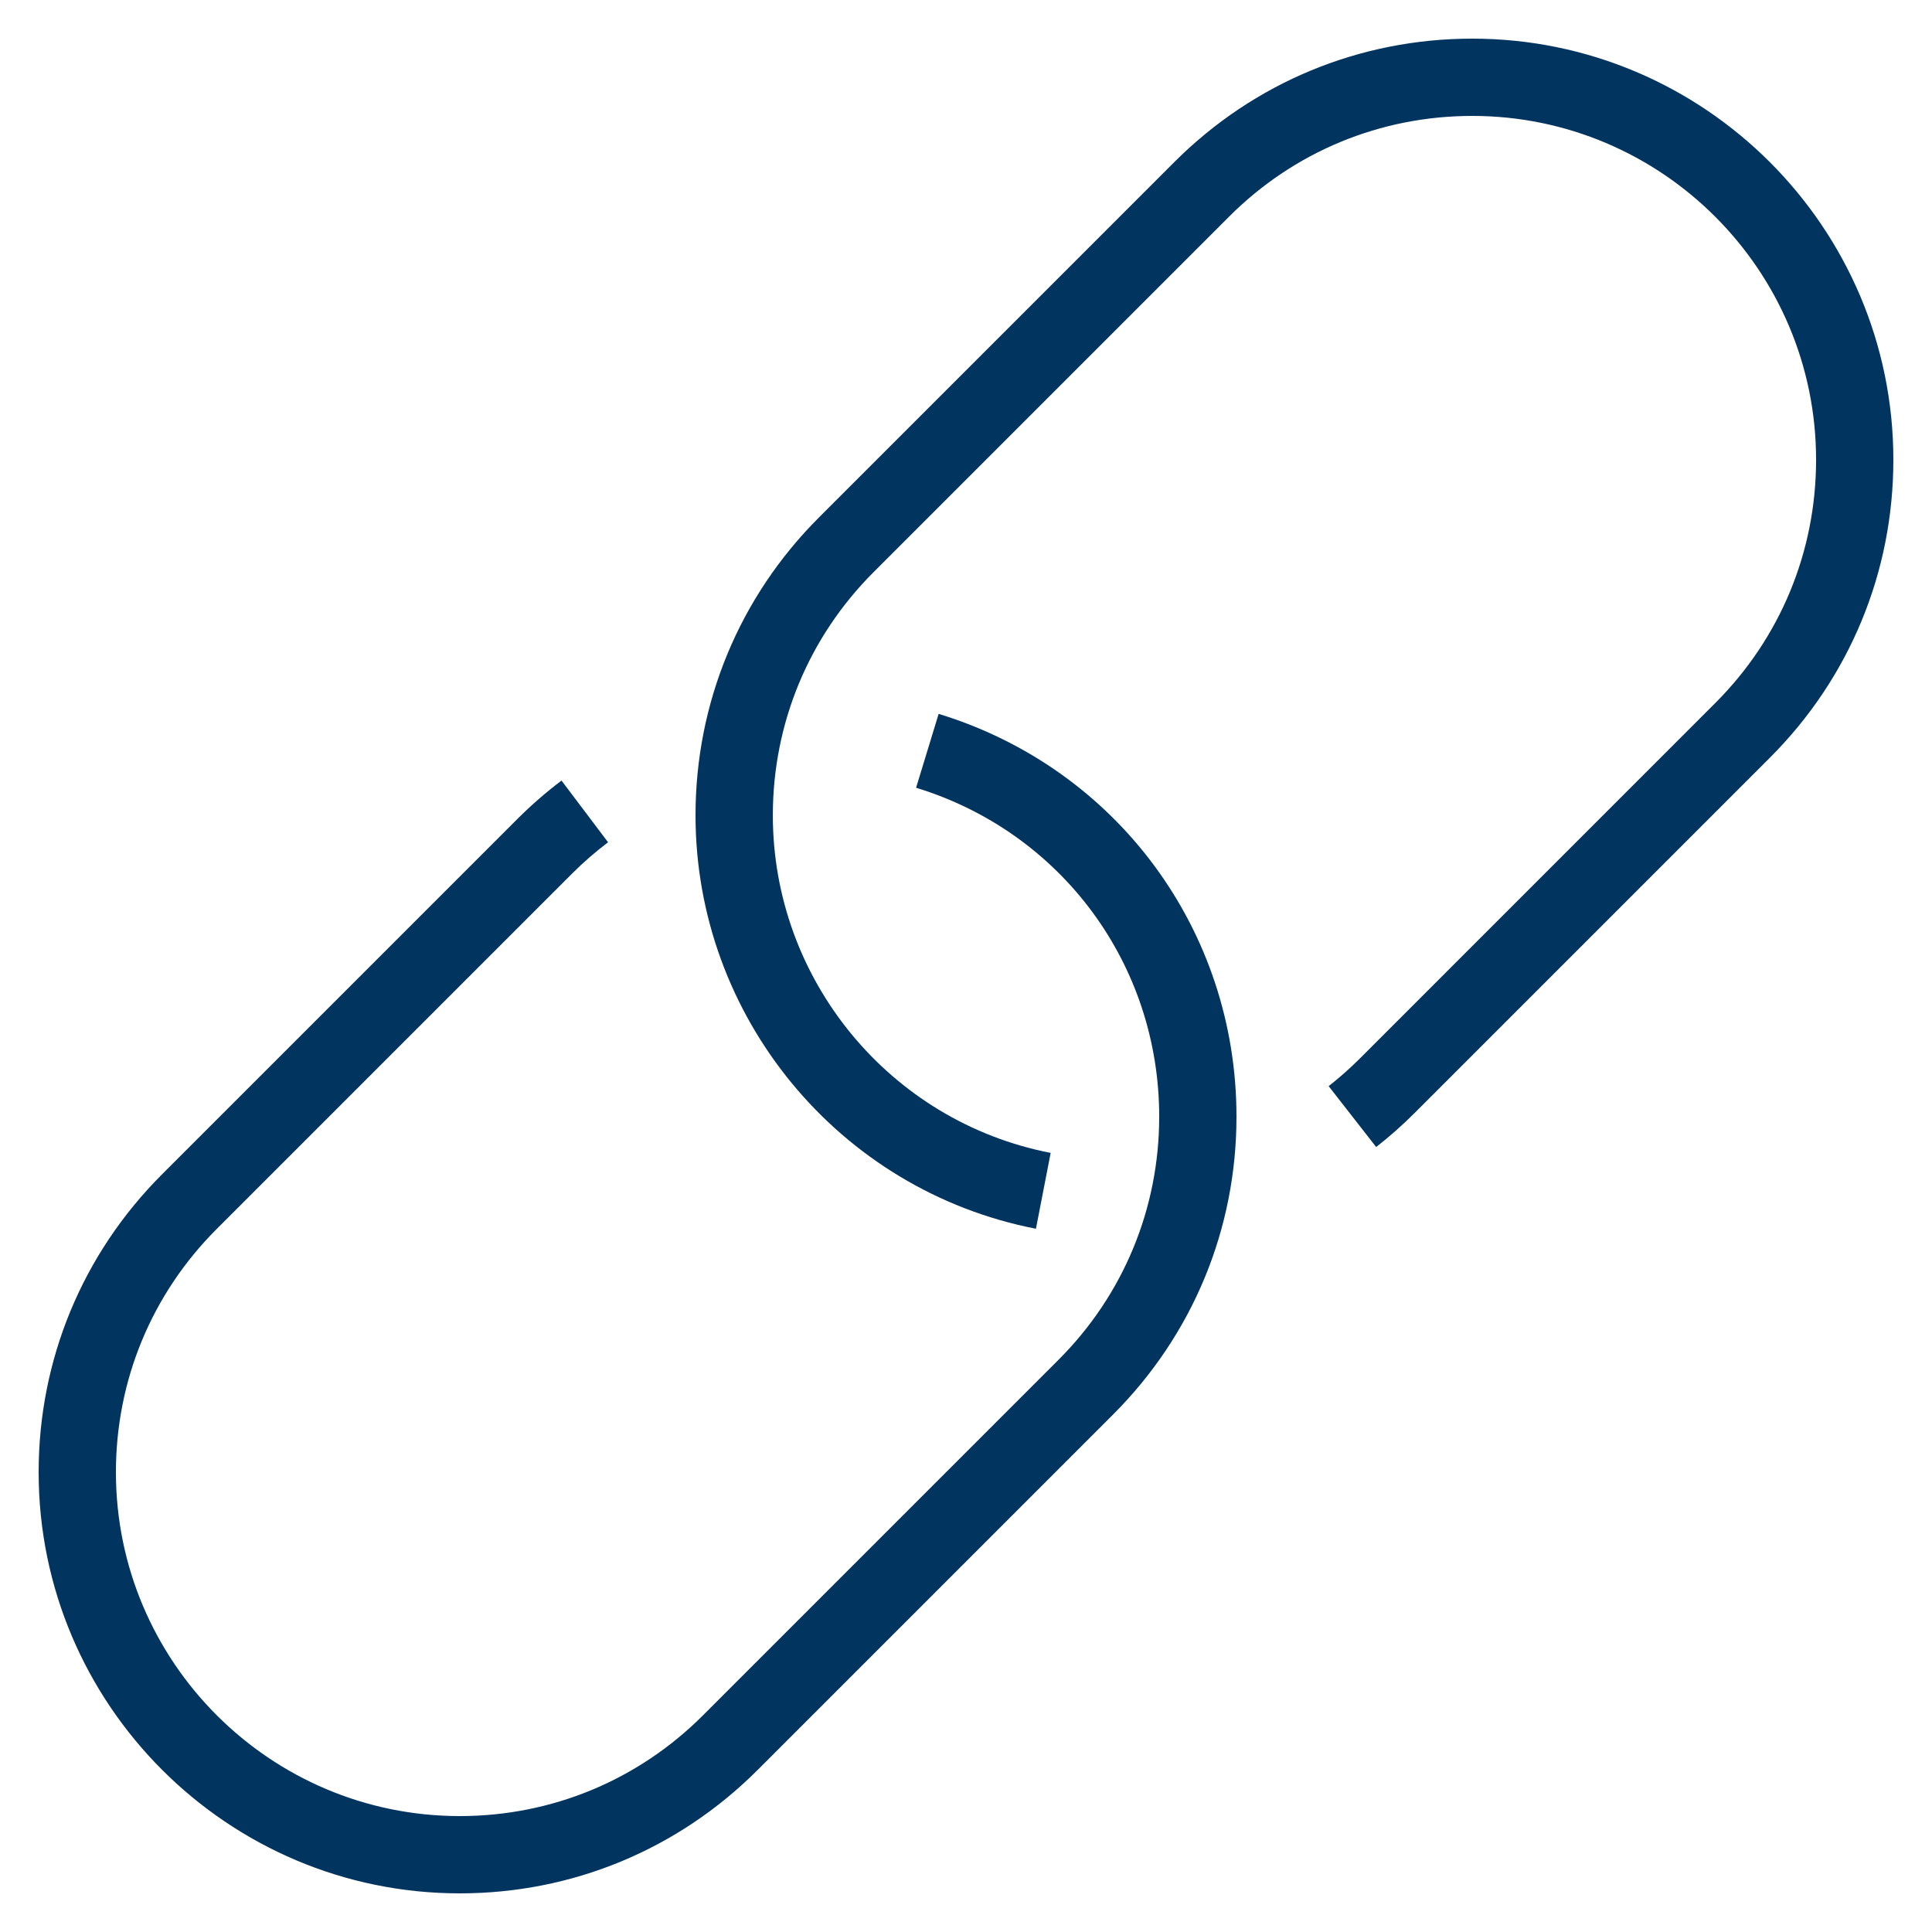
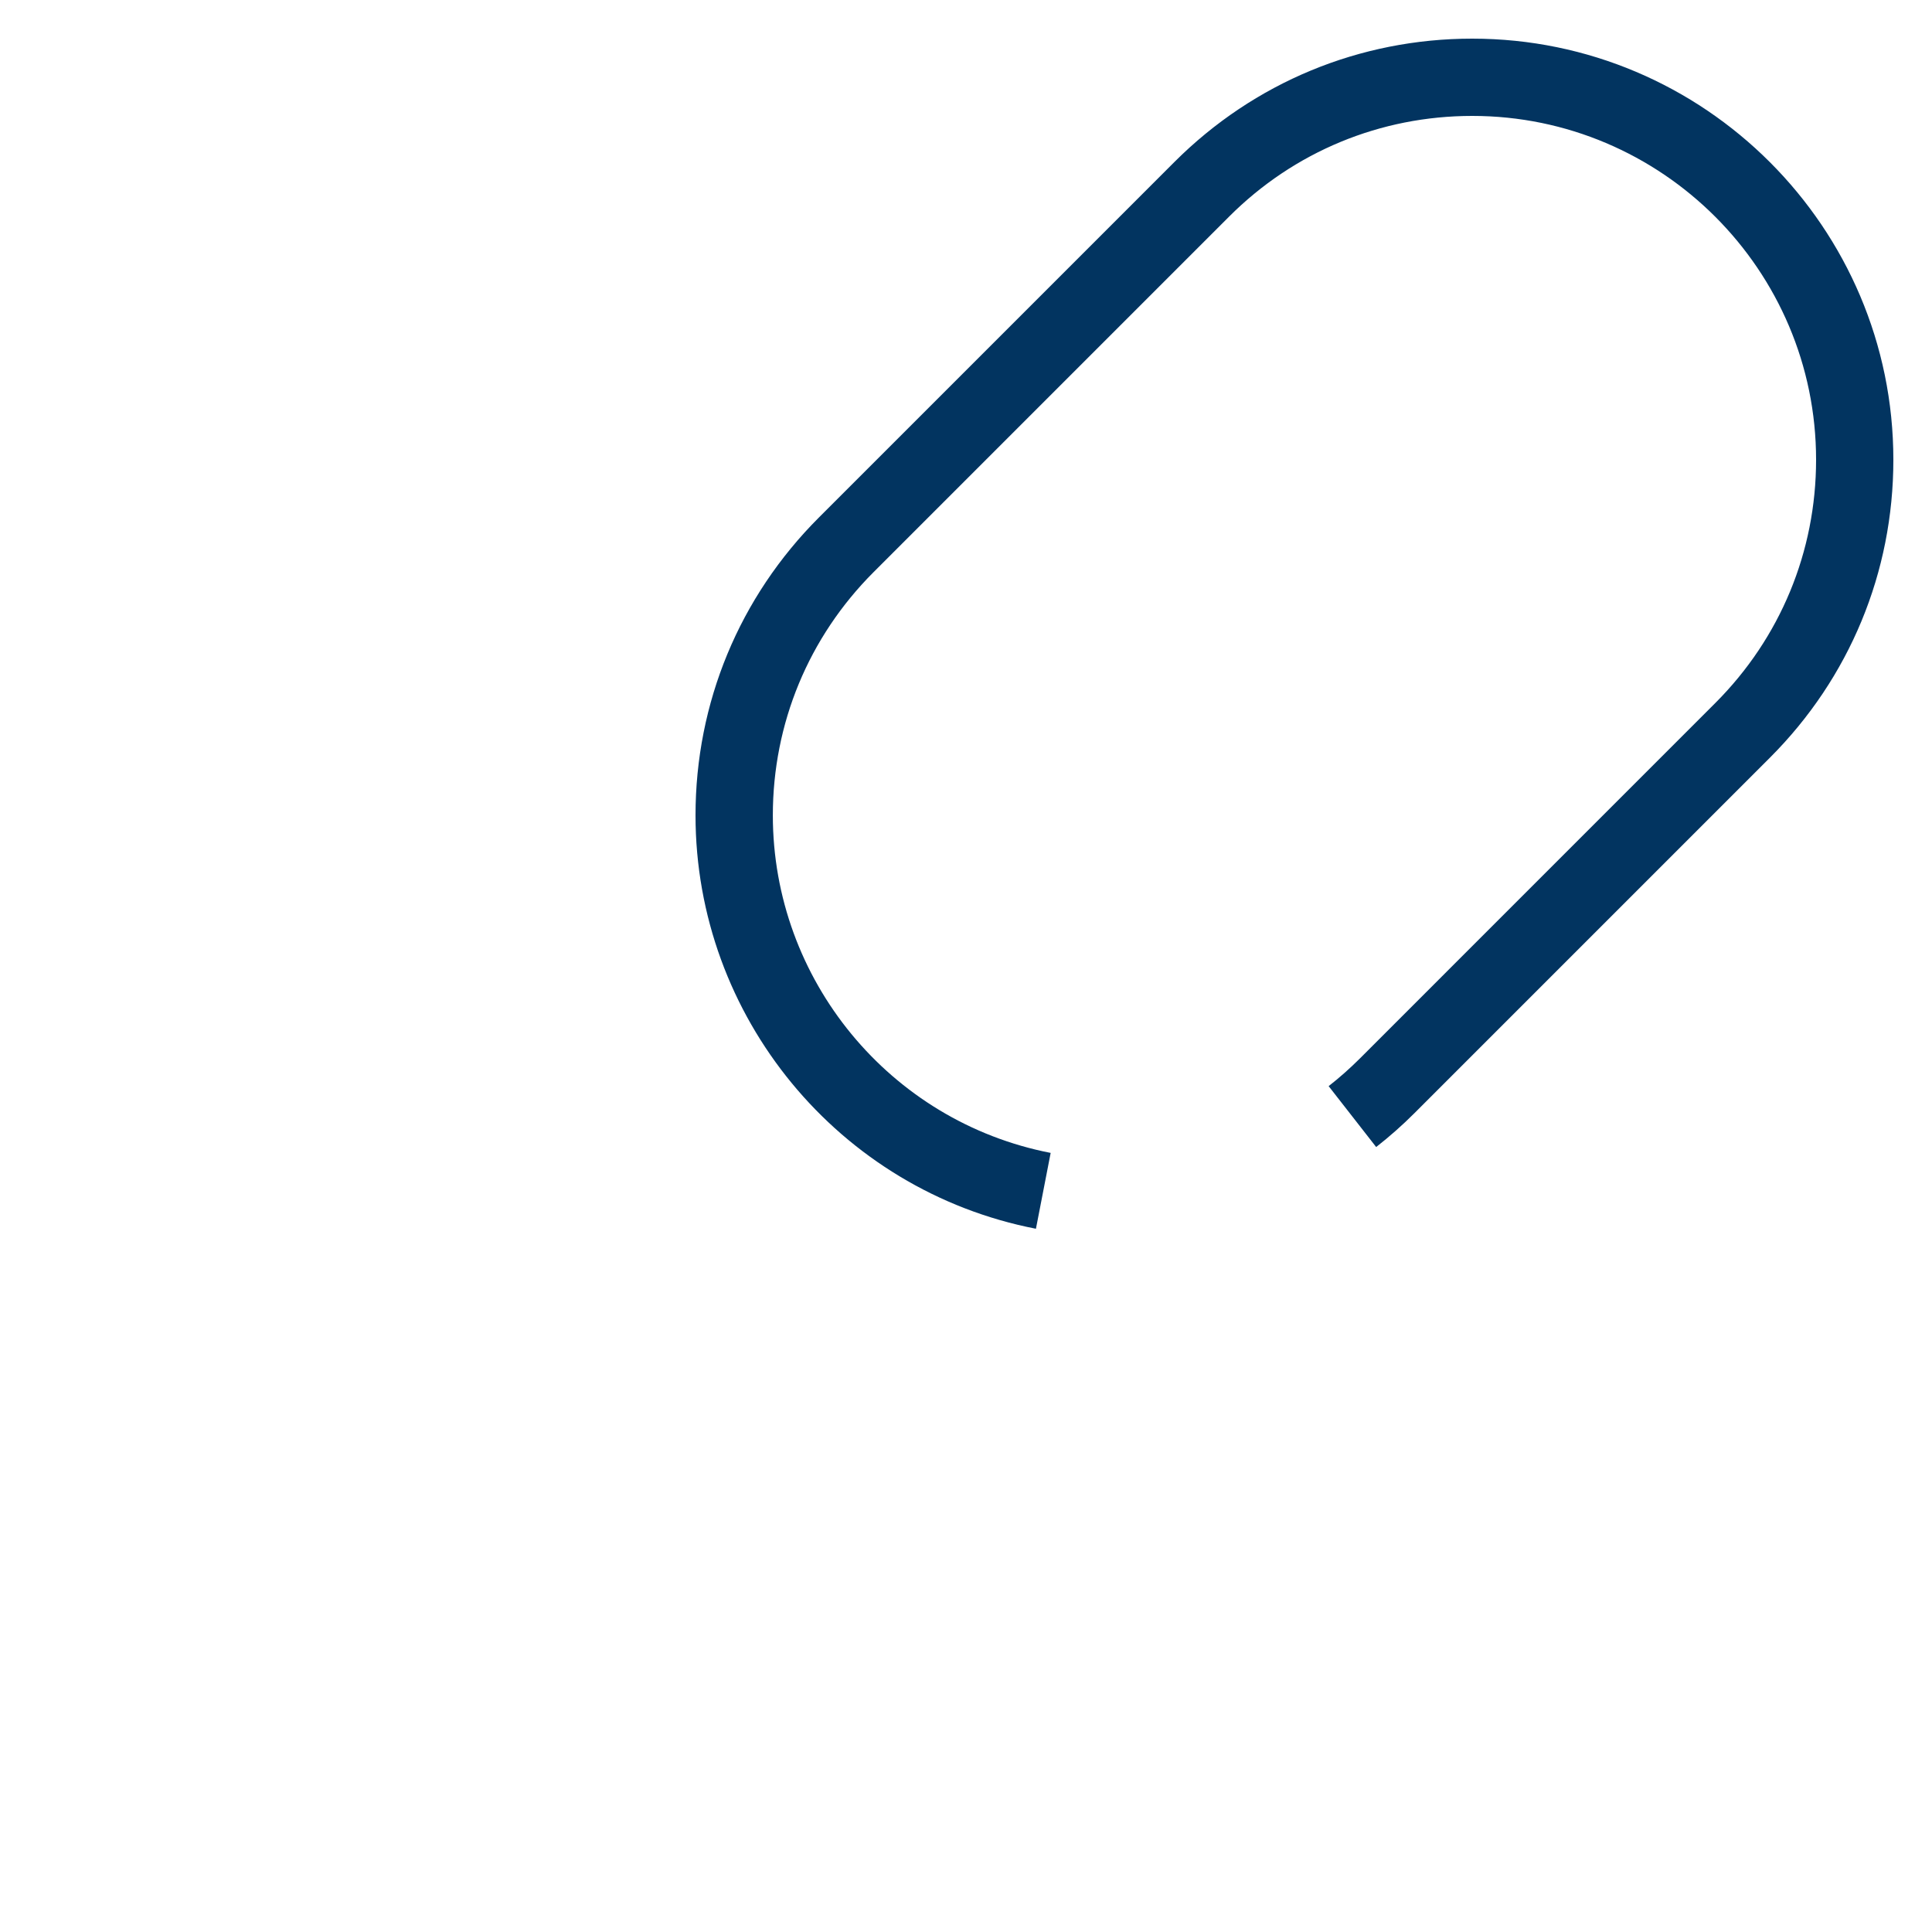
<svg xmlns="http://www.w3.org/2000/svg" style="enable-background:new 0 0 50 50;" version="1.1" viewBox="0 0 50 50" xml:space="preserve">
  <g id="Layer_1">
-     <path d="M11.899,49c2.911,0,5.648-1.134,7.707-3.192l9.201-9.201C30.866,34.548,32,31.811,32,28.899   c0-4.825-3.098-9.014-7.708-10.424l-0.584,1.912C27.472,21.539,30,24.959,30,28.899c0,2.377-0.926,4.612-2.606,6.293l-9.201,9.201   C16.512,46.074,14.276,47,11.899,47C6.992,47,3,43.008,3,38.101c0-2.377,0.926-4.612,2.606-6.293l9.201-9.201   c0.291-0.291,0.604-0.563,0.93-0.809l-1.205-1.597c-0.398,0.301-0.782,0.634-1.139,0.991l-9.201,9.201   C2.134,32.452,1,35.189,1,38.101C1,44.11,5.89,49,11.899,49z" fill="#023460" opacity="1" original-fill="#0476d9" />
    <path d="M38.101,1c-2.911,0-5.648,1.134-7.707,3.192l-9.201,9.201C19.134,15.452,18,18.189,18,21.101   c0,5.208,3.705,9.707,8.81,10.699l0.381-1.963c-4.166-0.81-7.19-4.483-7.19-8.736c0-2.377,0.926-4.612,2.606-6.293l9.201-9.201   C33.488,3.926,35.724,3,38.101,3C43.008,3,47,6.992,47,11.899c0,2.377-0.926,4.612-2.606,6.293l-9.2,9.201   c-0.259,0.258-0.53,0.499-0.809,0.716l1.23,1.576c0.342-0.267,0.676-0.562,0.991-0.877l9.201-9.201   C47.866,17.548,49,14.811,49,11.899C49,5.89,44.11,1,38.101,1z" fill="#023460" opacity="1" original-fill="#0476d9" />
  </g>
  <g />
</svg>